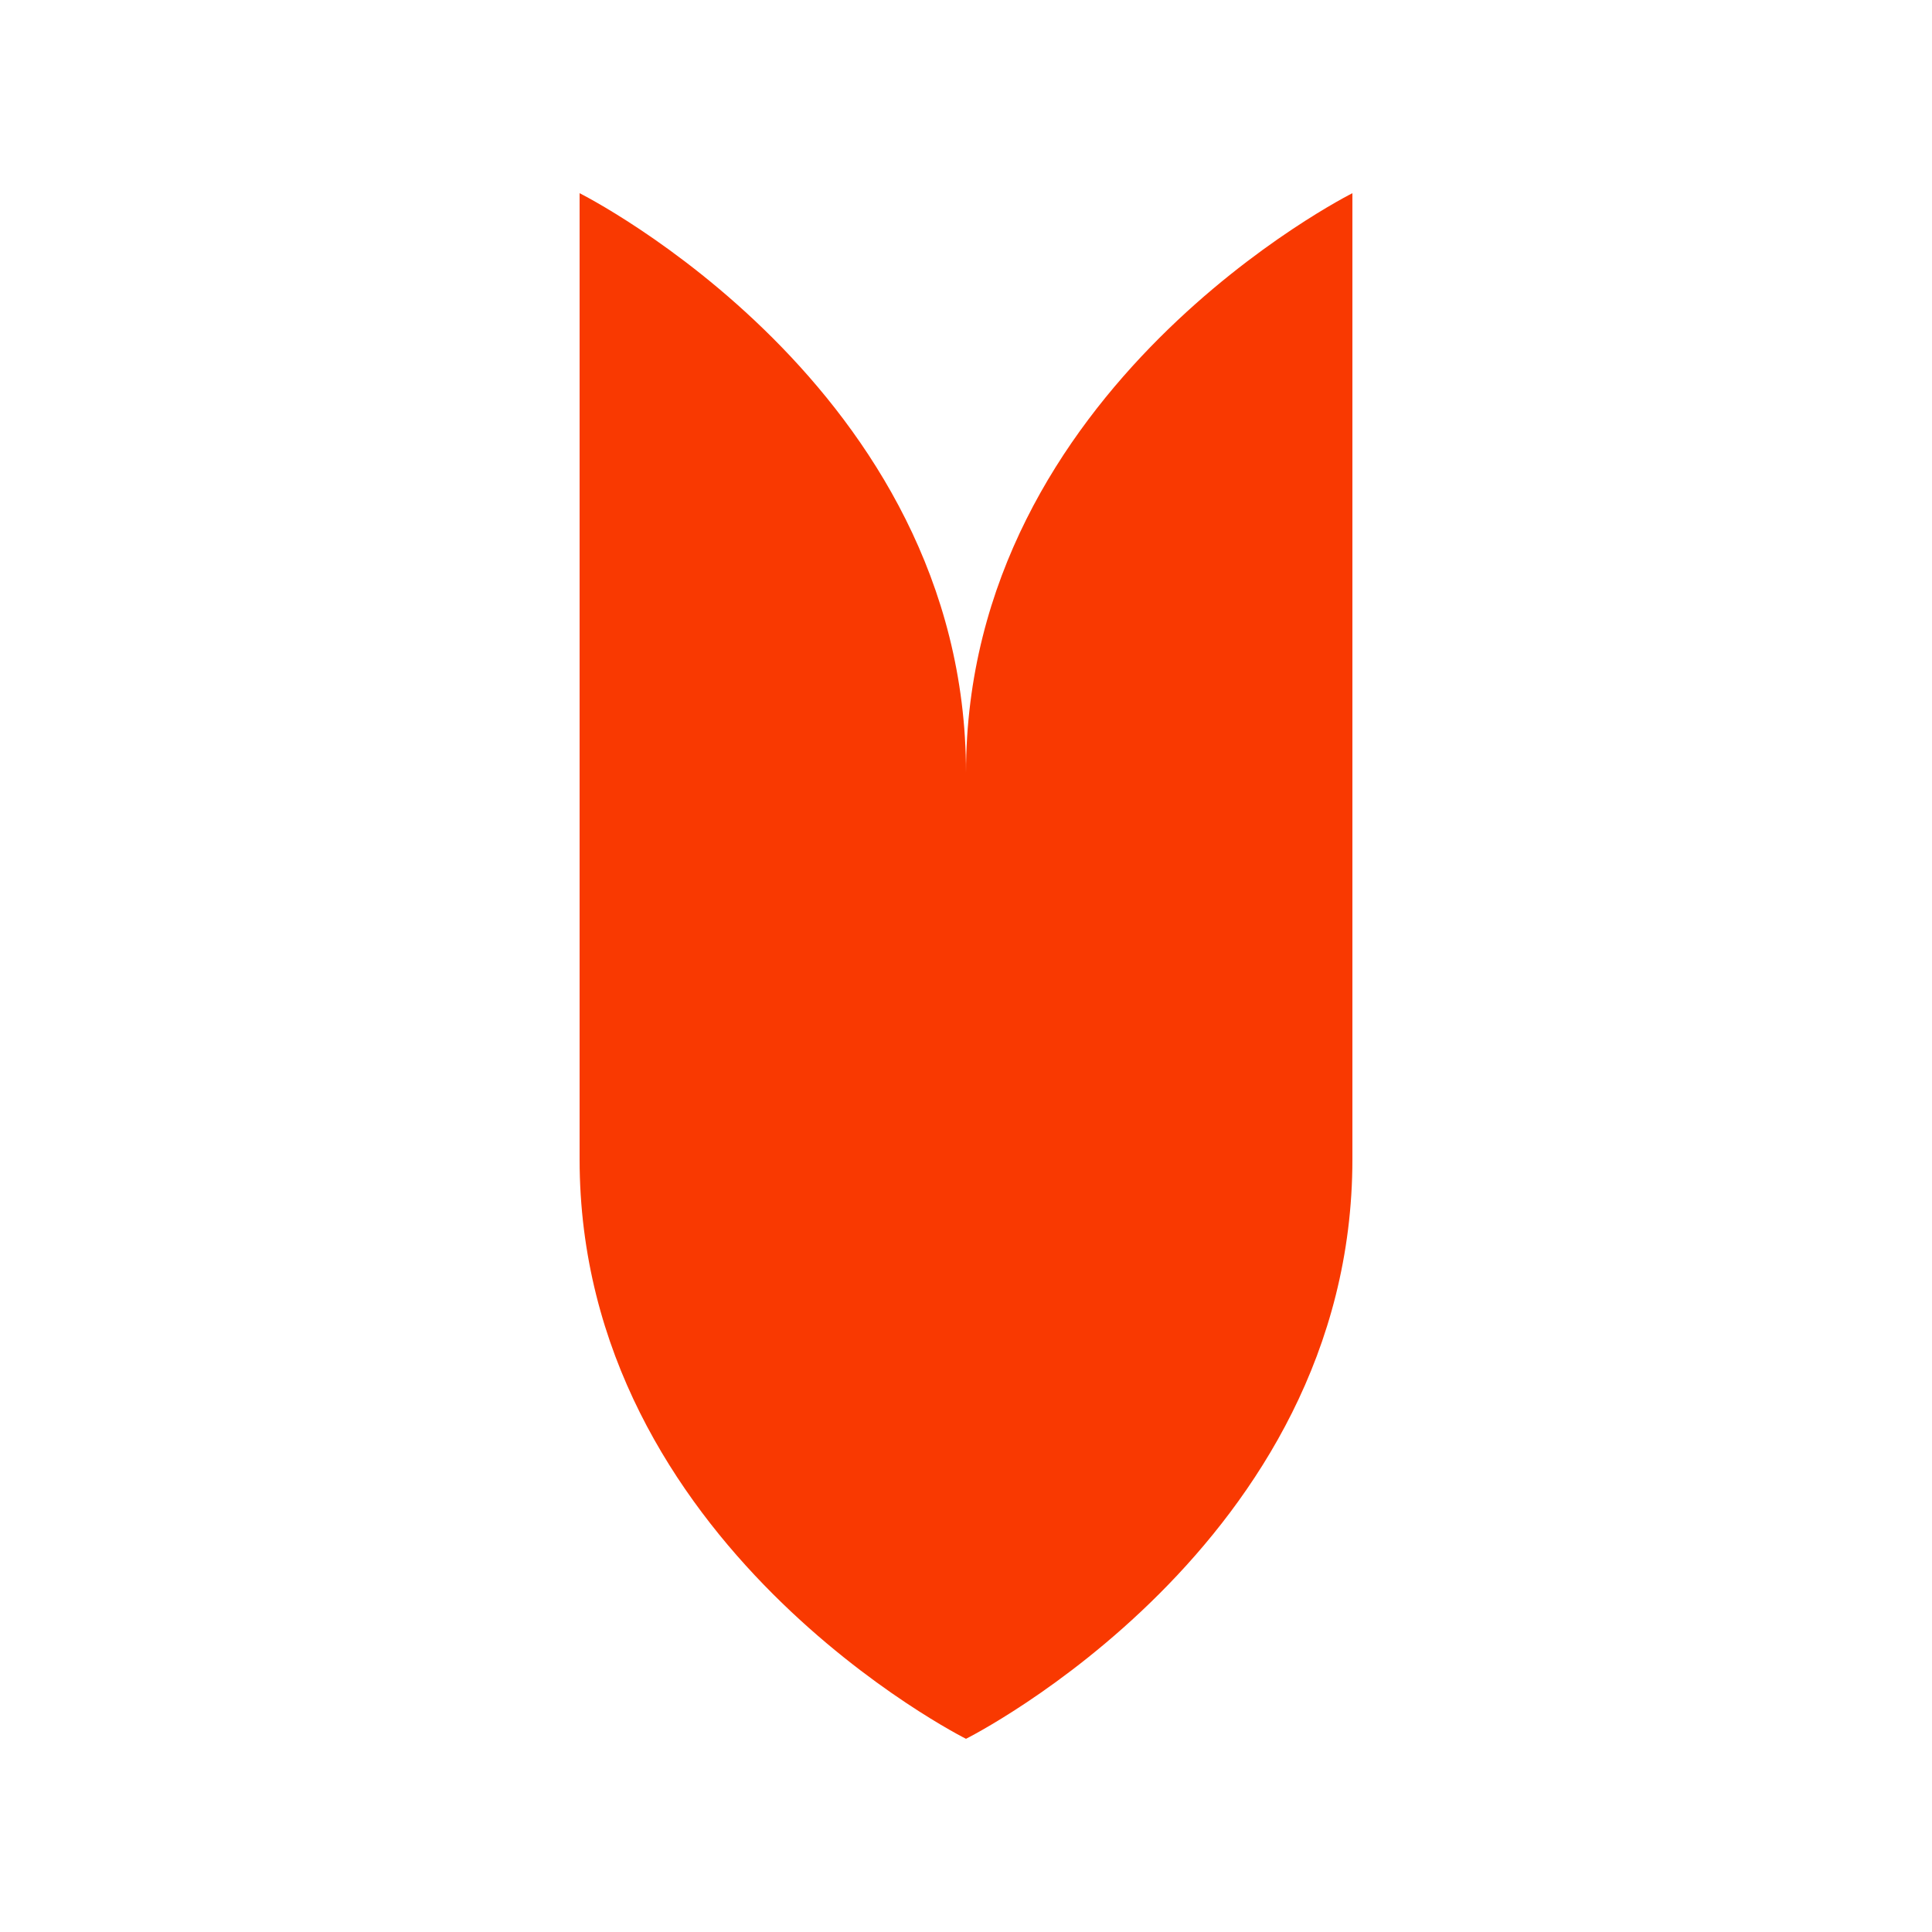
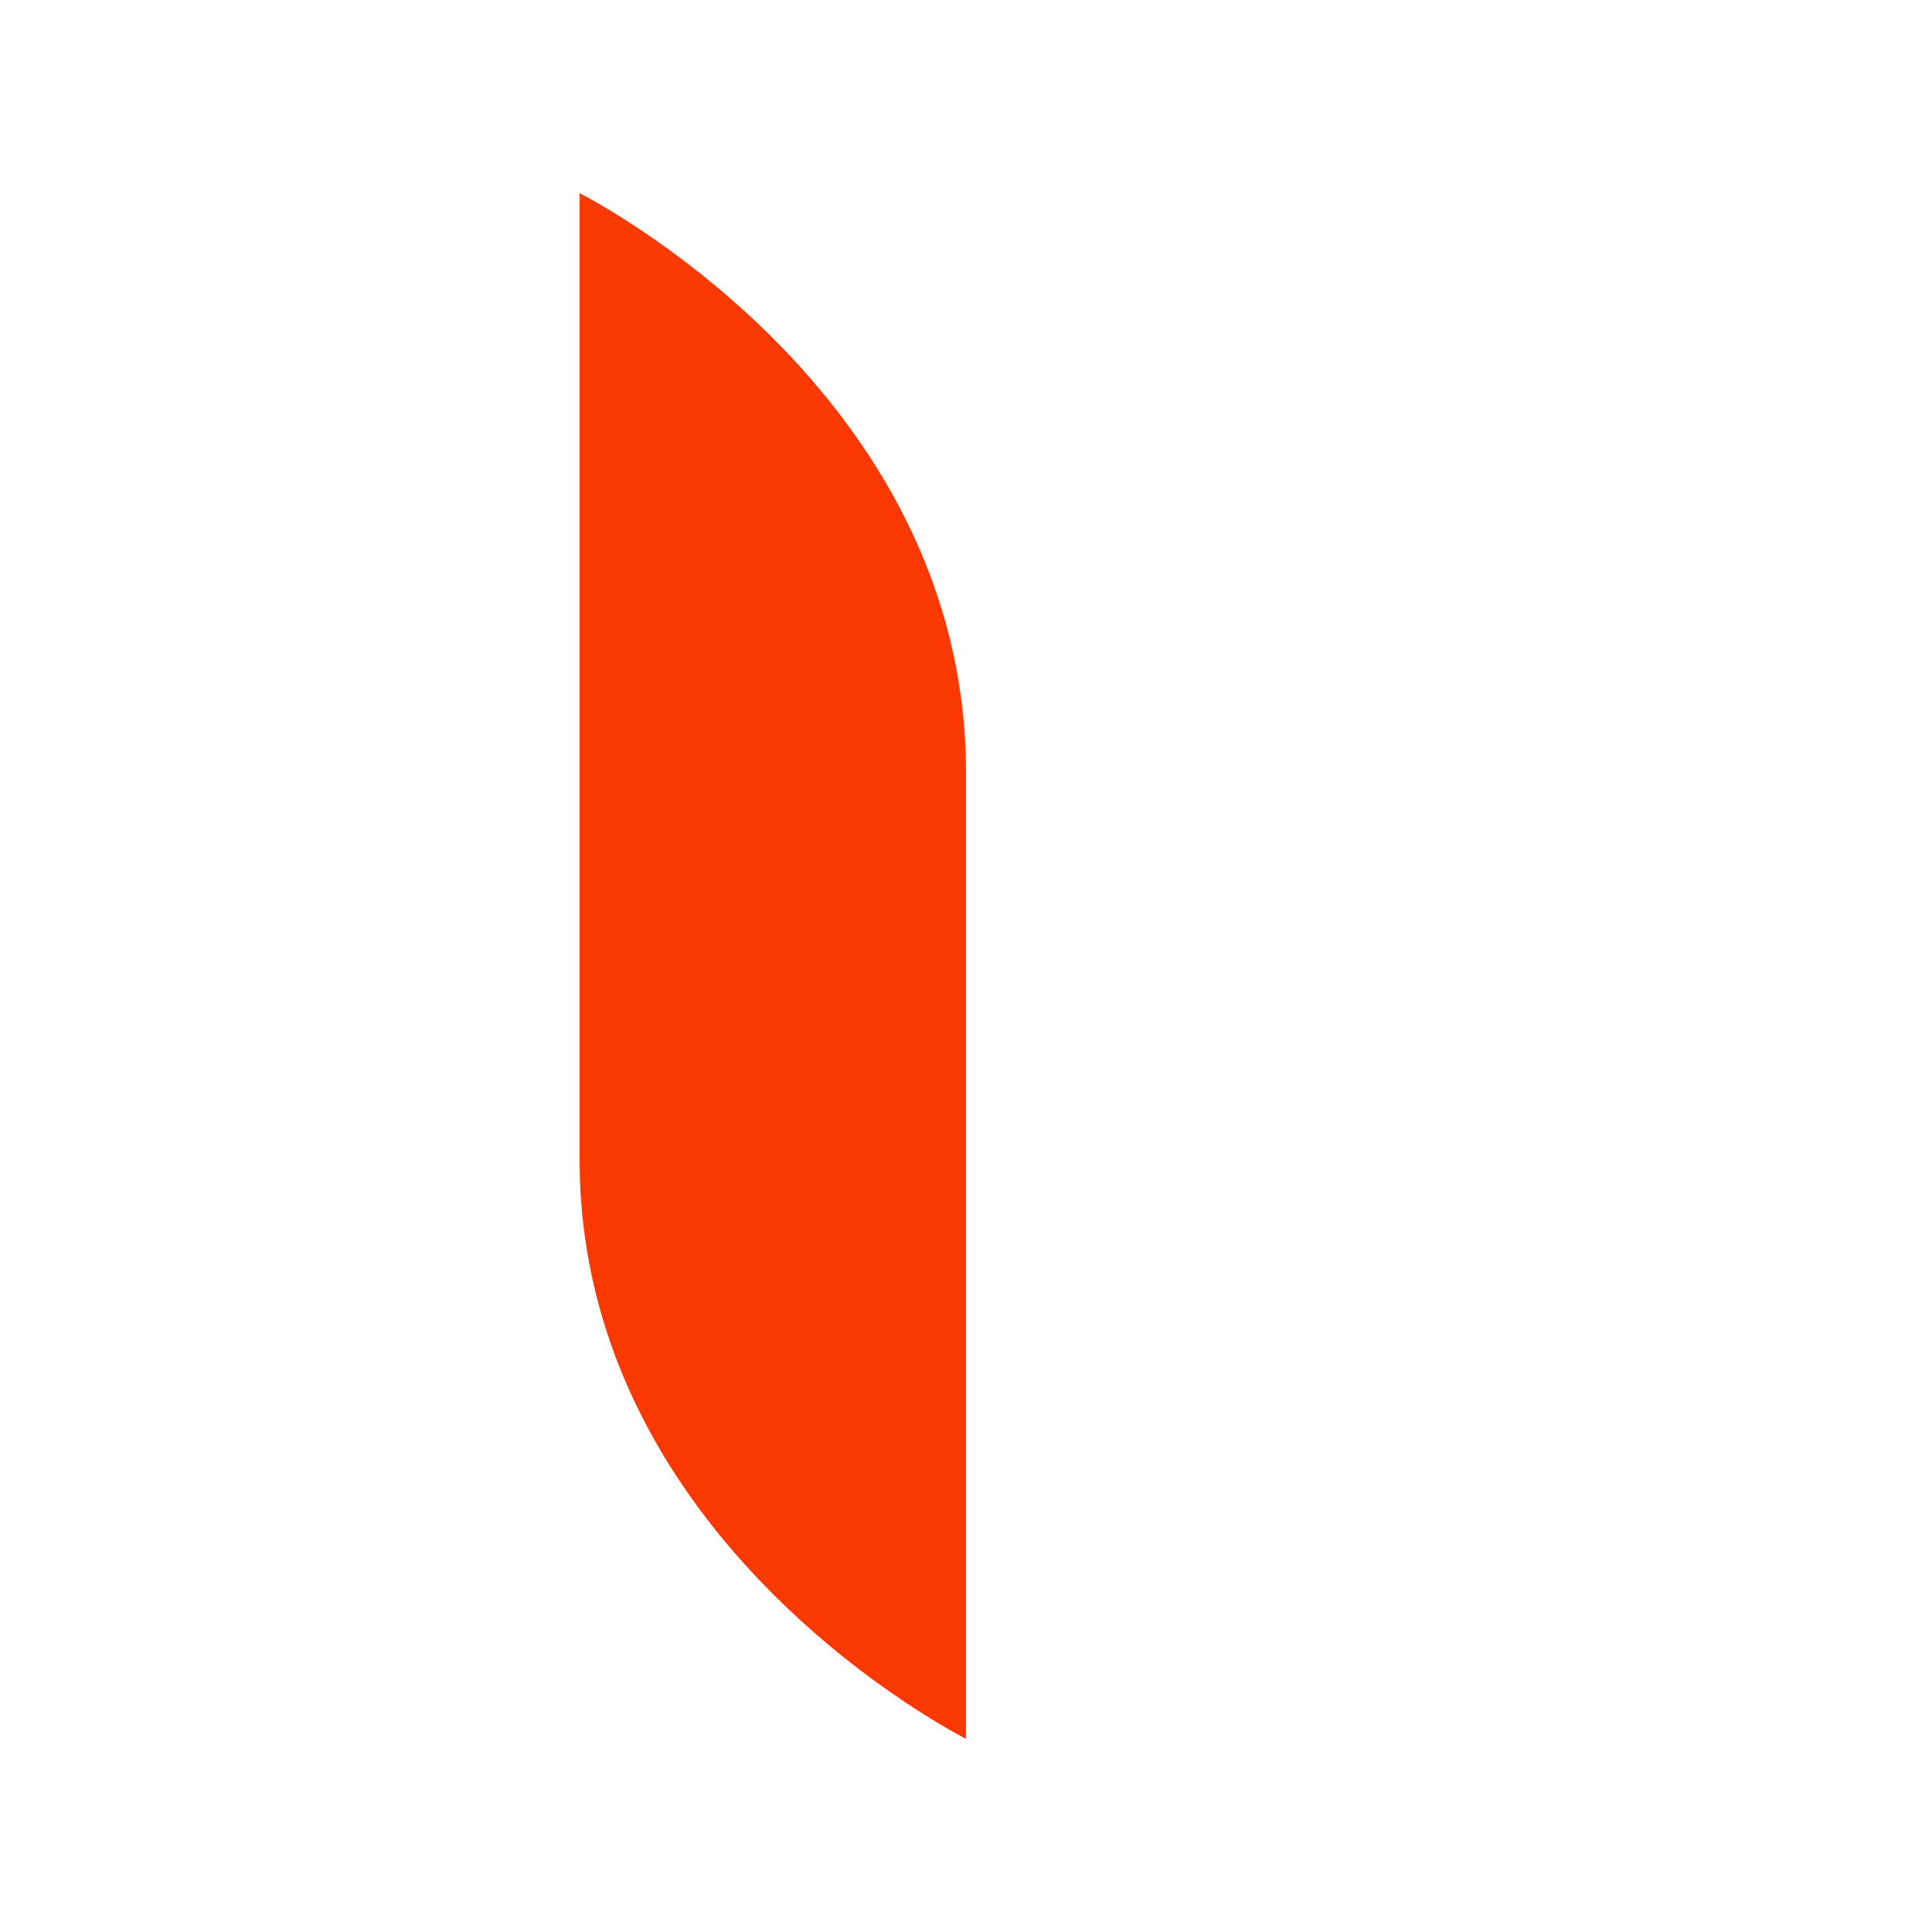
<svg xmlns="http://www.w3.org/2000/svg" viewBox="0 0 200 200">
  <g fill="#f93901">
    <path d="M60,20 C60,20 100,40 100,80 L100,180 C100,180 60,160 60,120 L60,20 Z" />
-     <path d="M140,20 C140,20 100,40 100,80 L100,180 C100,180 140,160 140,120 L140,20 Z" />
  </g>
</svg>